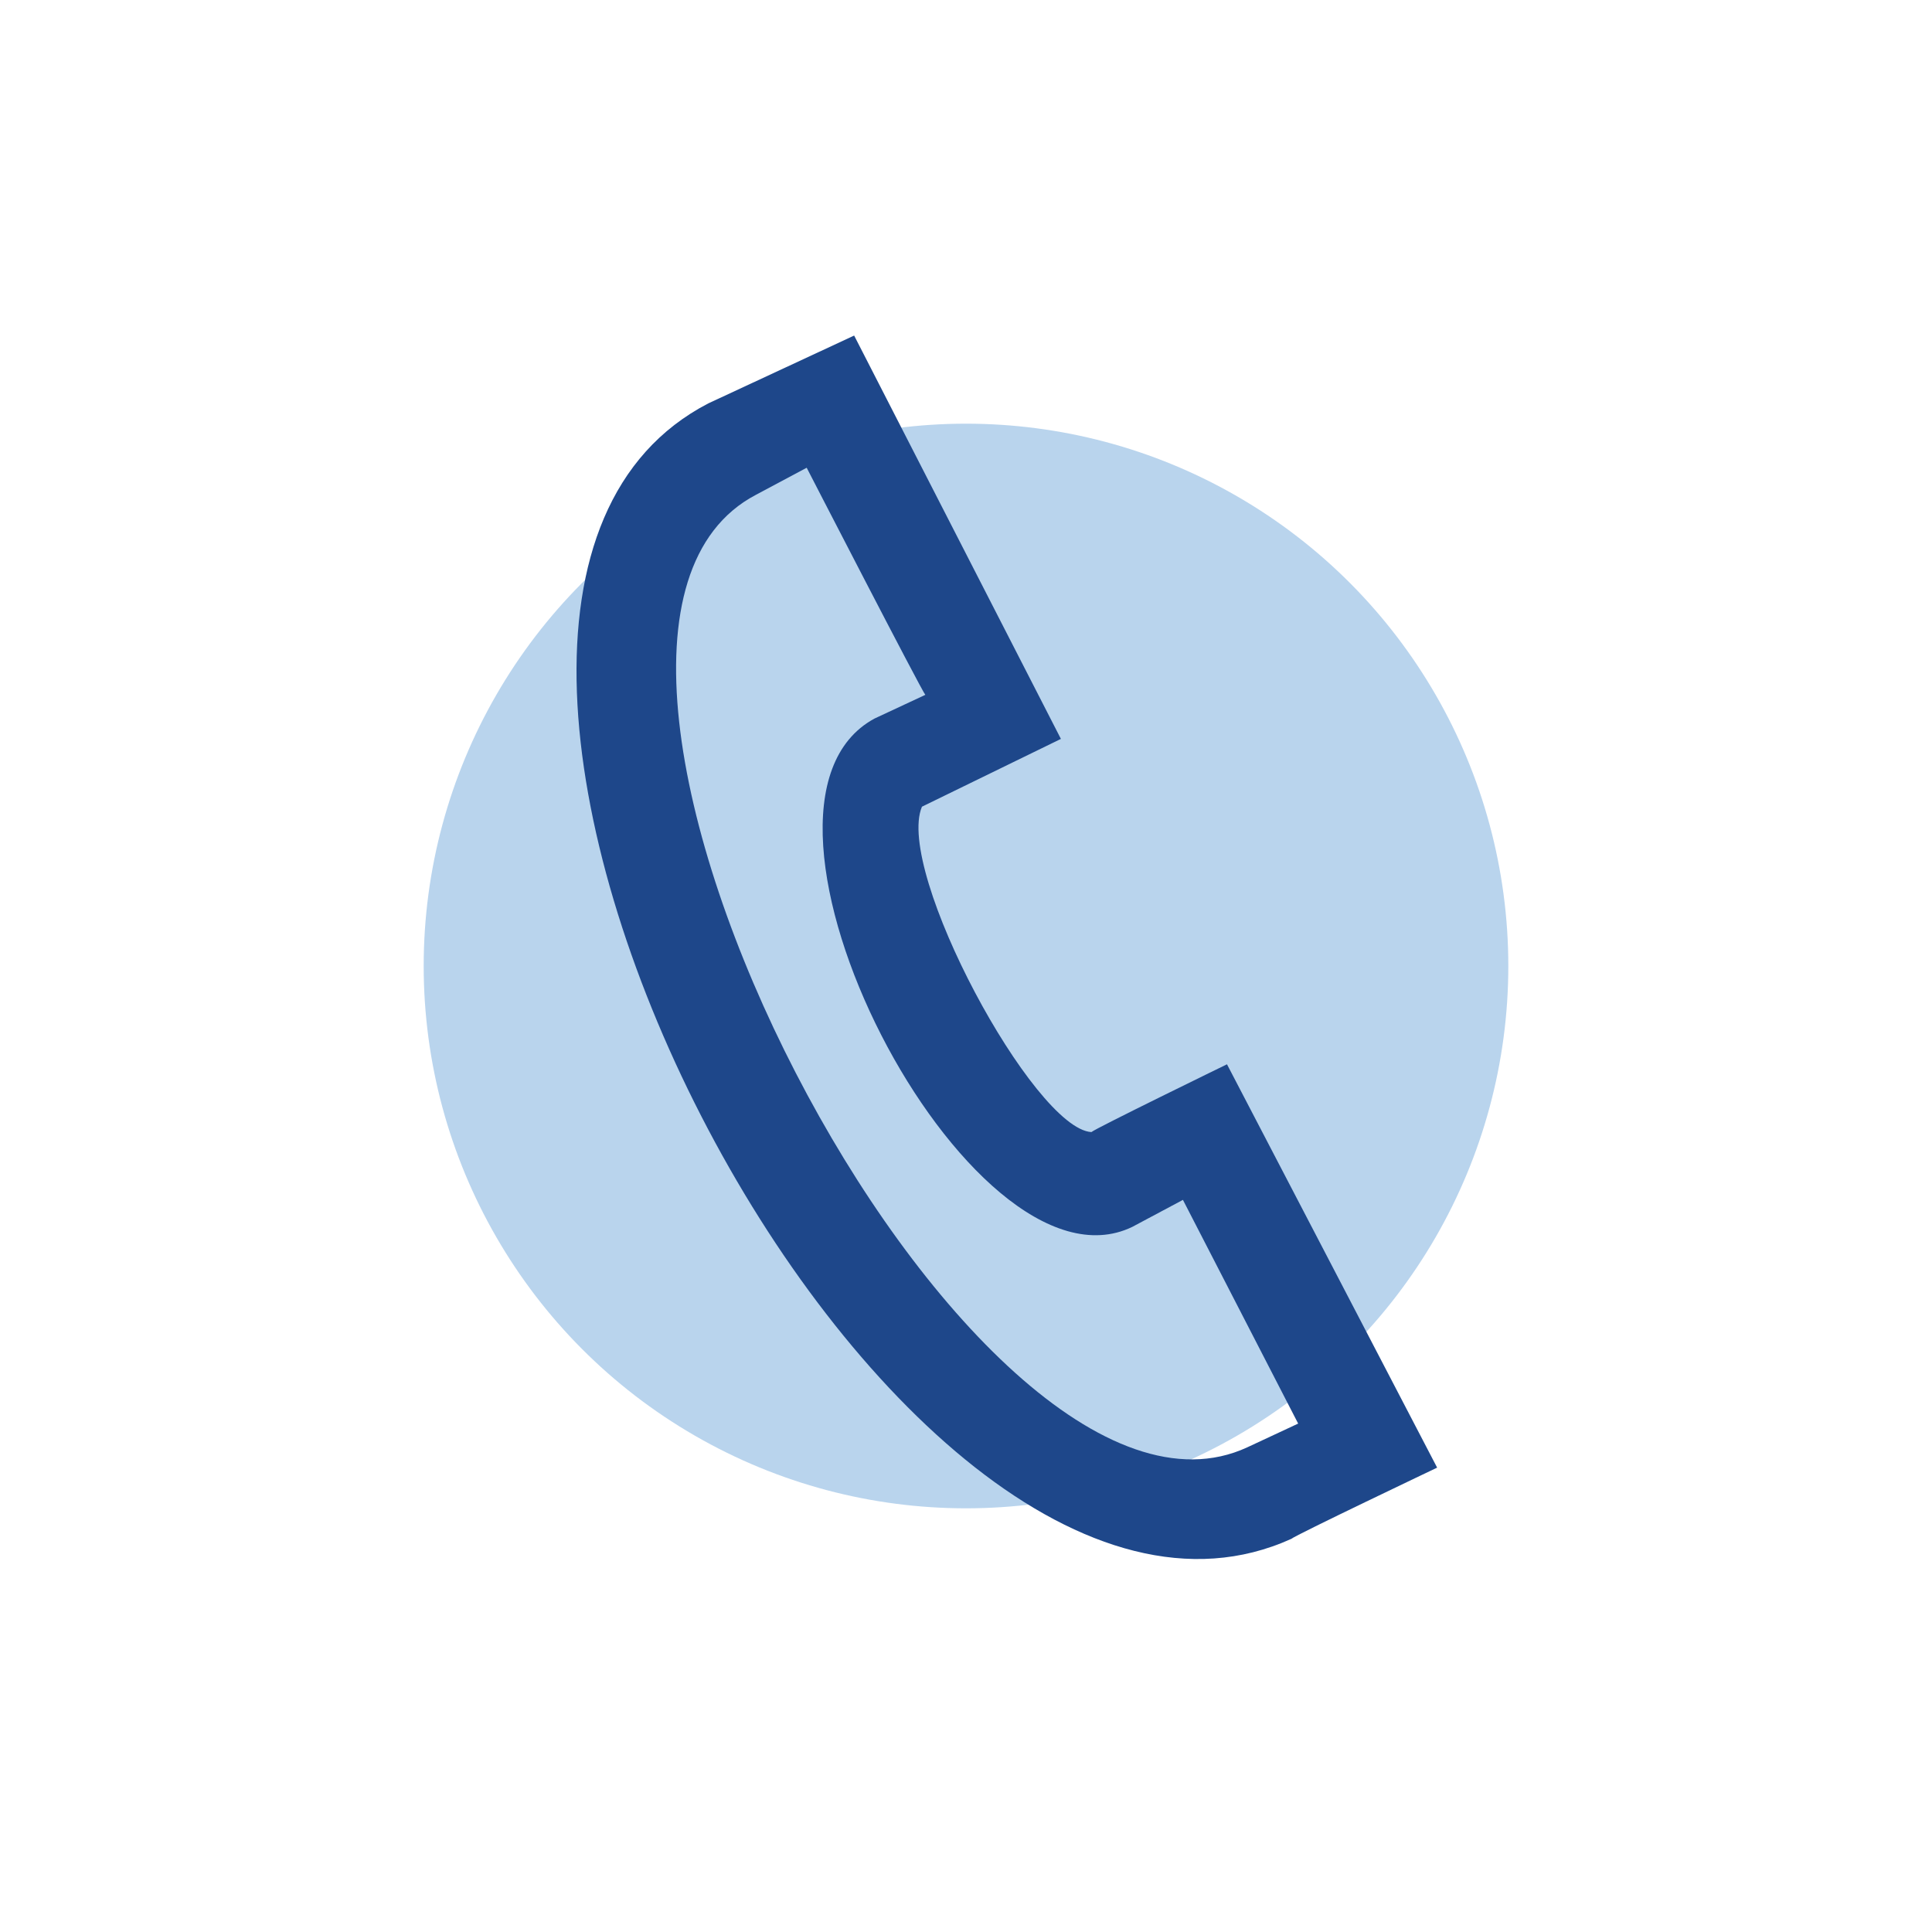
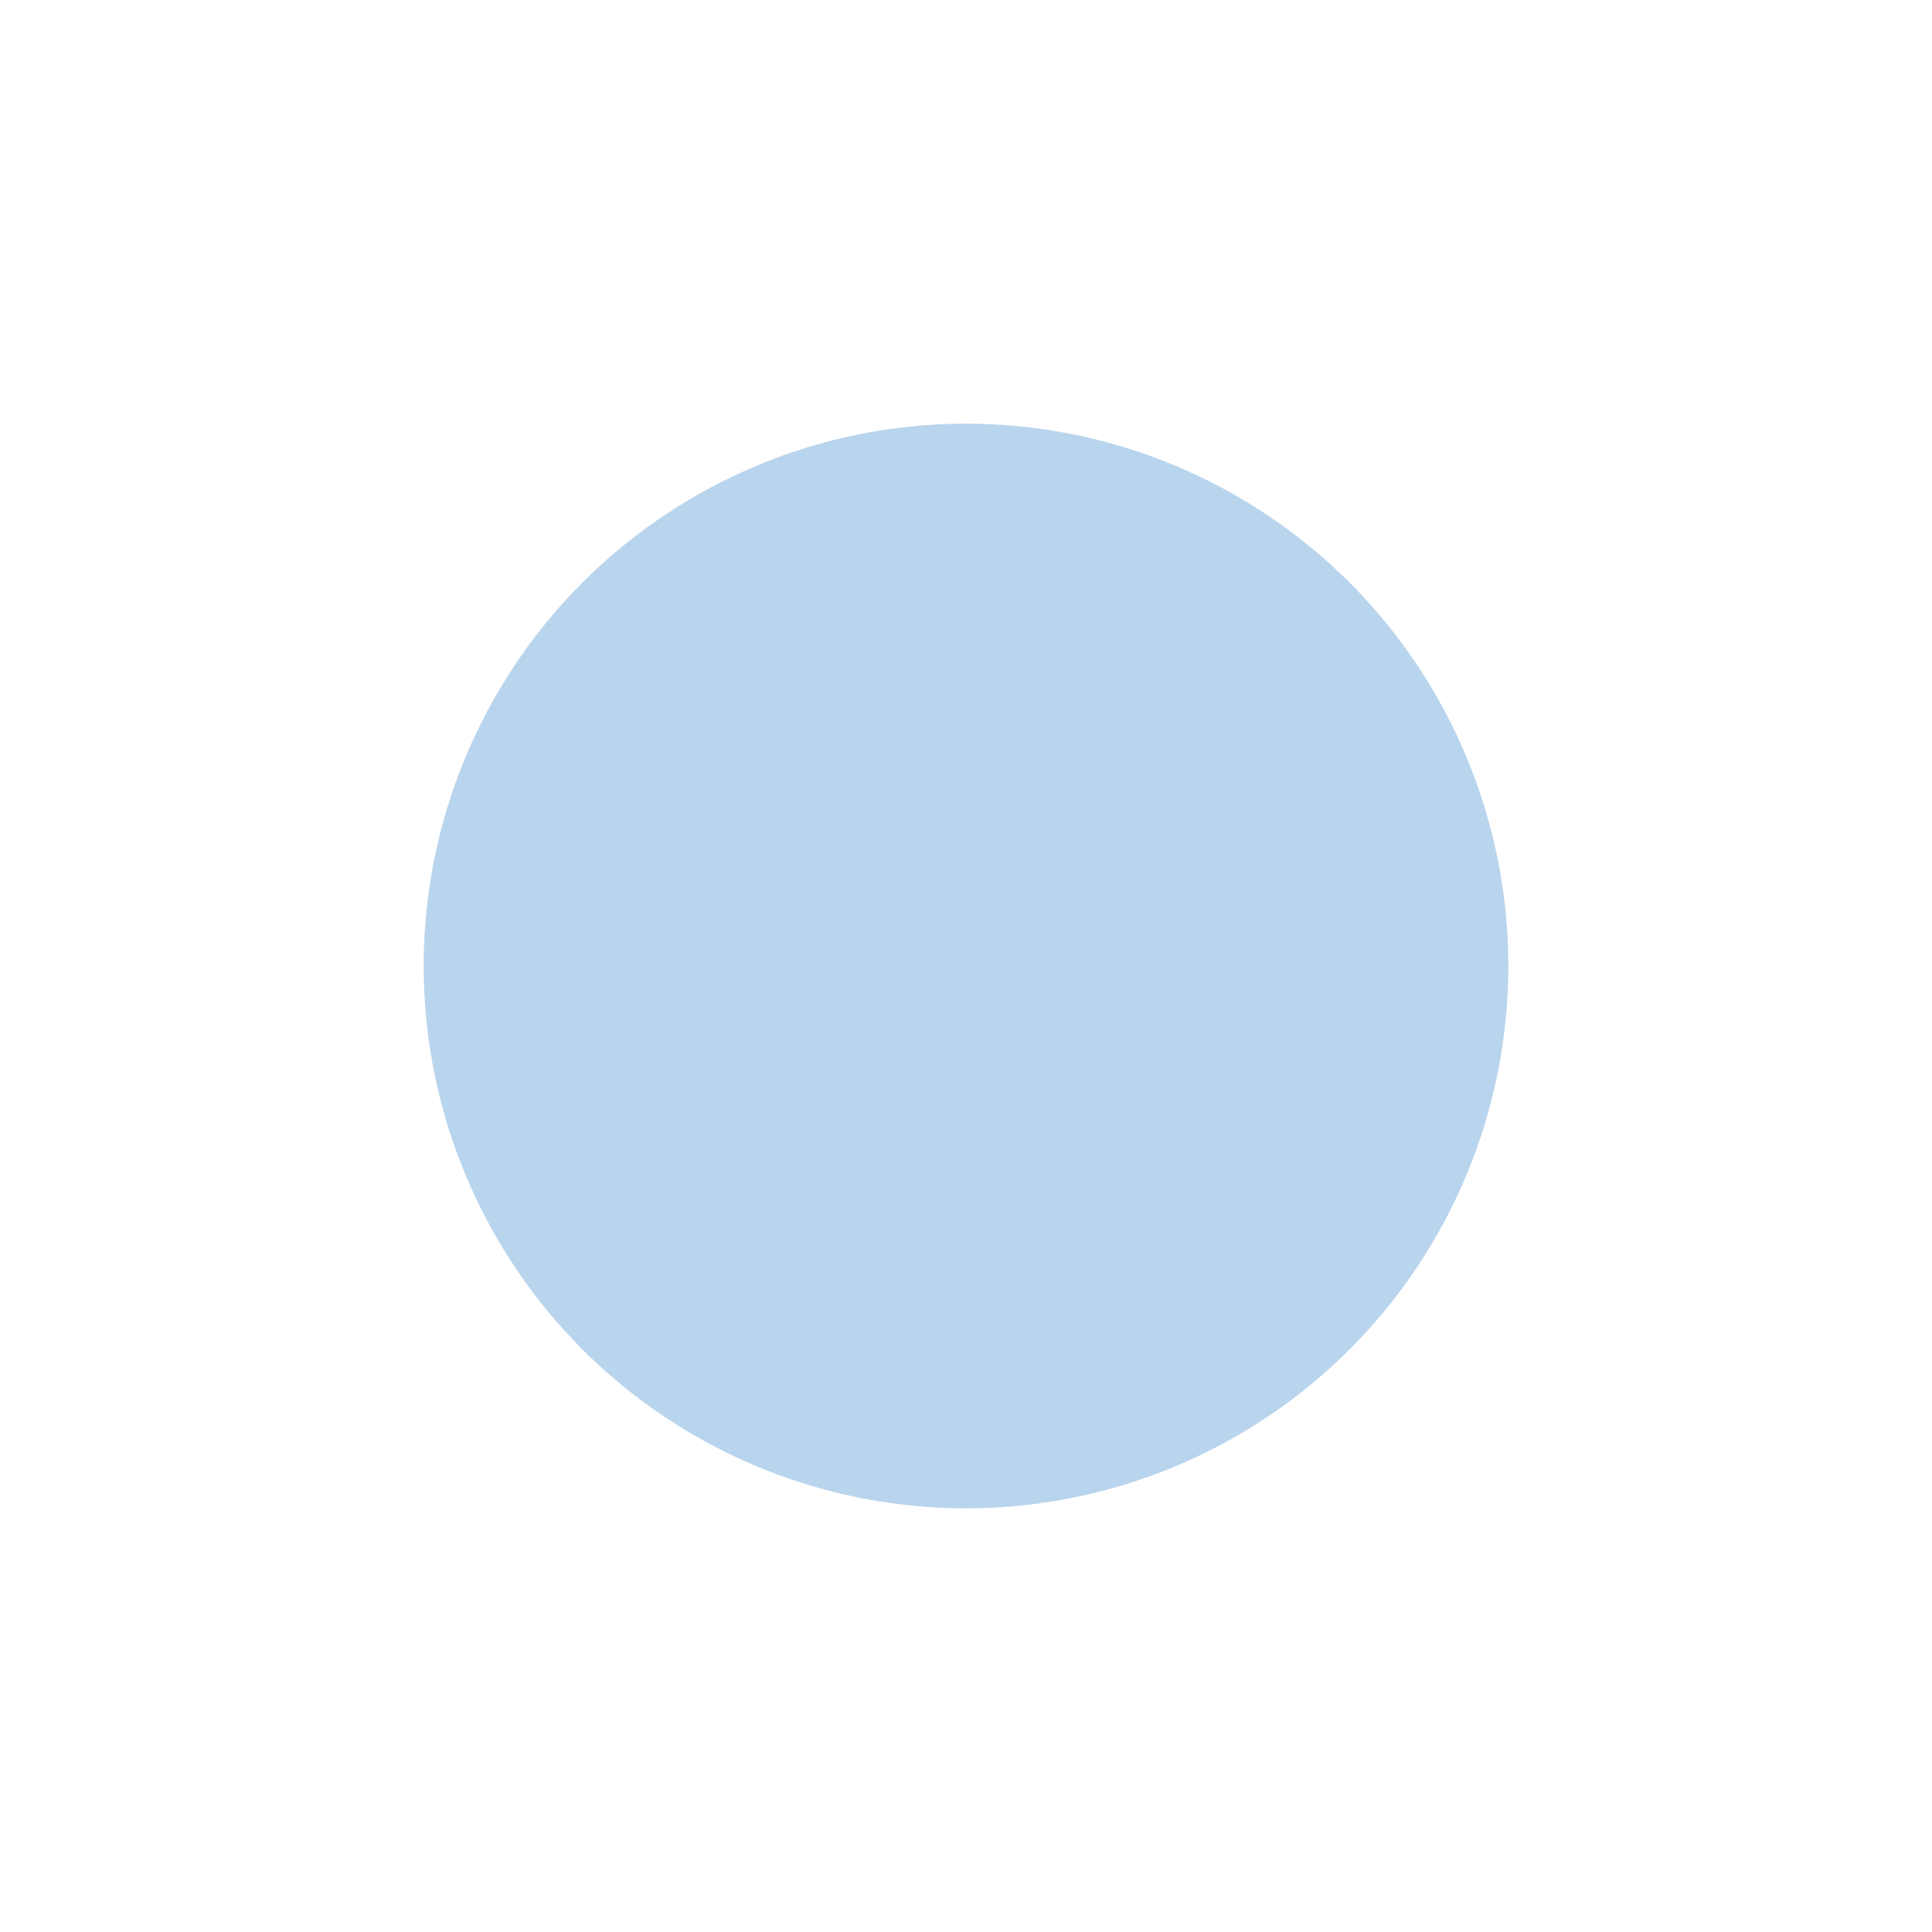
<svg xmlns="http://www.w3.org/2000/svg" id="Layer_1" x="0px" y="0px" viewBox="0 0 57 57" style="enable-background:new 0 0 57 57;" xml:space="preserve">
  <style type="text/css"> .st0{fill:#B9D4ED;} .st1{fill:#1E478A;} </style>
  <circle class="st0" cx="28.5" cy="28.5" r="16" />
-   <path class="st1" d="M20.9,11.9l4.3-2l6.1,11.9l-4.1,2c-0.8,1.9,3.3,9.5,5,9.6c0.1-0.1,4-2,4-2l6.2,11.9c0,0-4.2,2-4.3,2.1 C26.2,50.8,9.3,17.9,20.9,11.9z M23.8,13.8l-1.5,0.8c-8,4.2,6.3,31.9,14.5,28.1l1.5-0.7l-3.4-6.6l-1.5,0.8 c-4.8,2.3-12.4-12.4-7.6-15l1.5-0.7C27.2,20.4,23.8,13.8,23.8,13.8z" />
</svg>